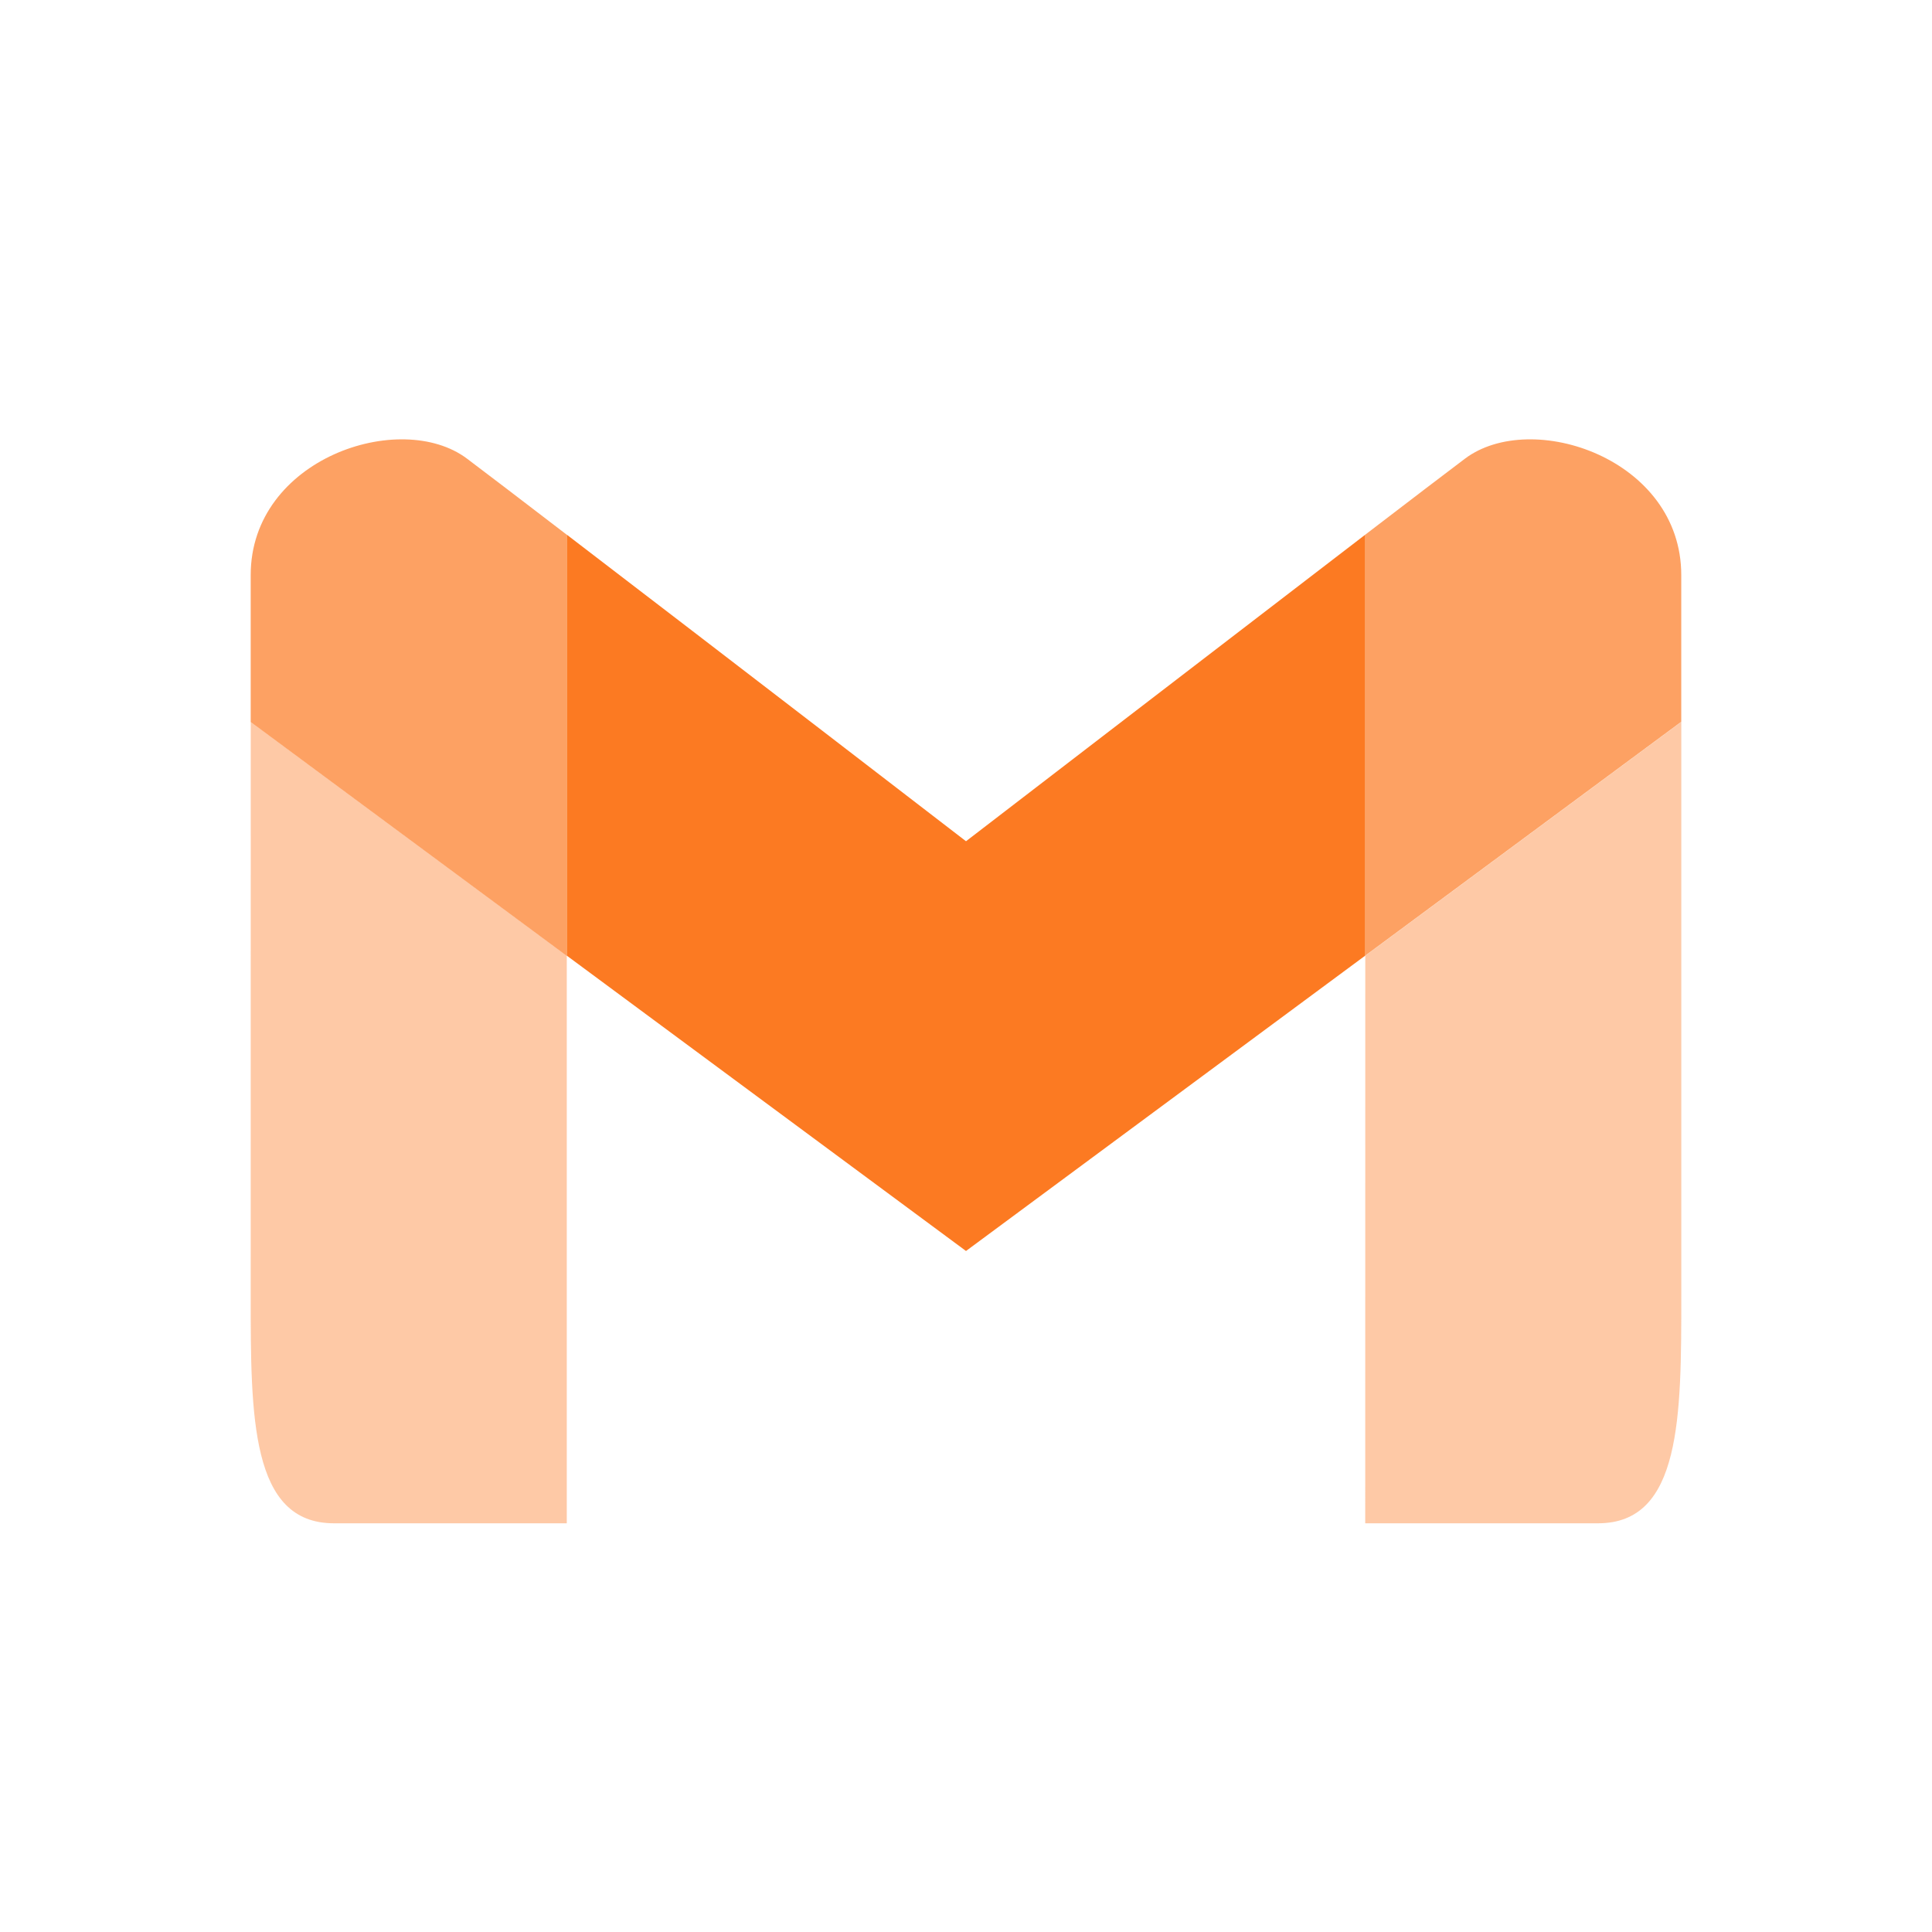
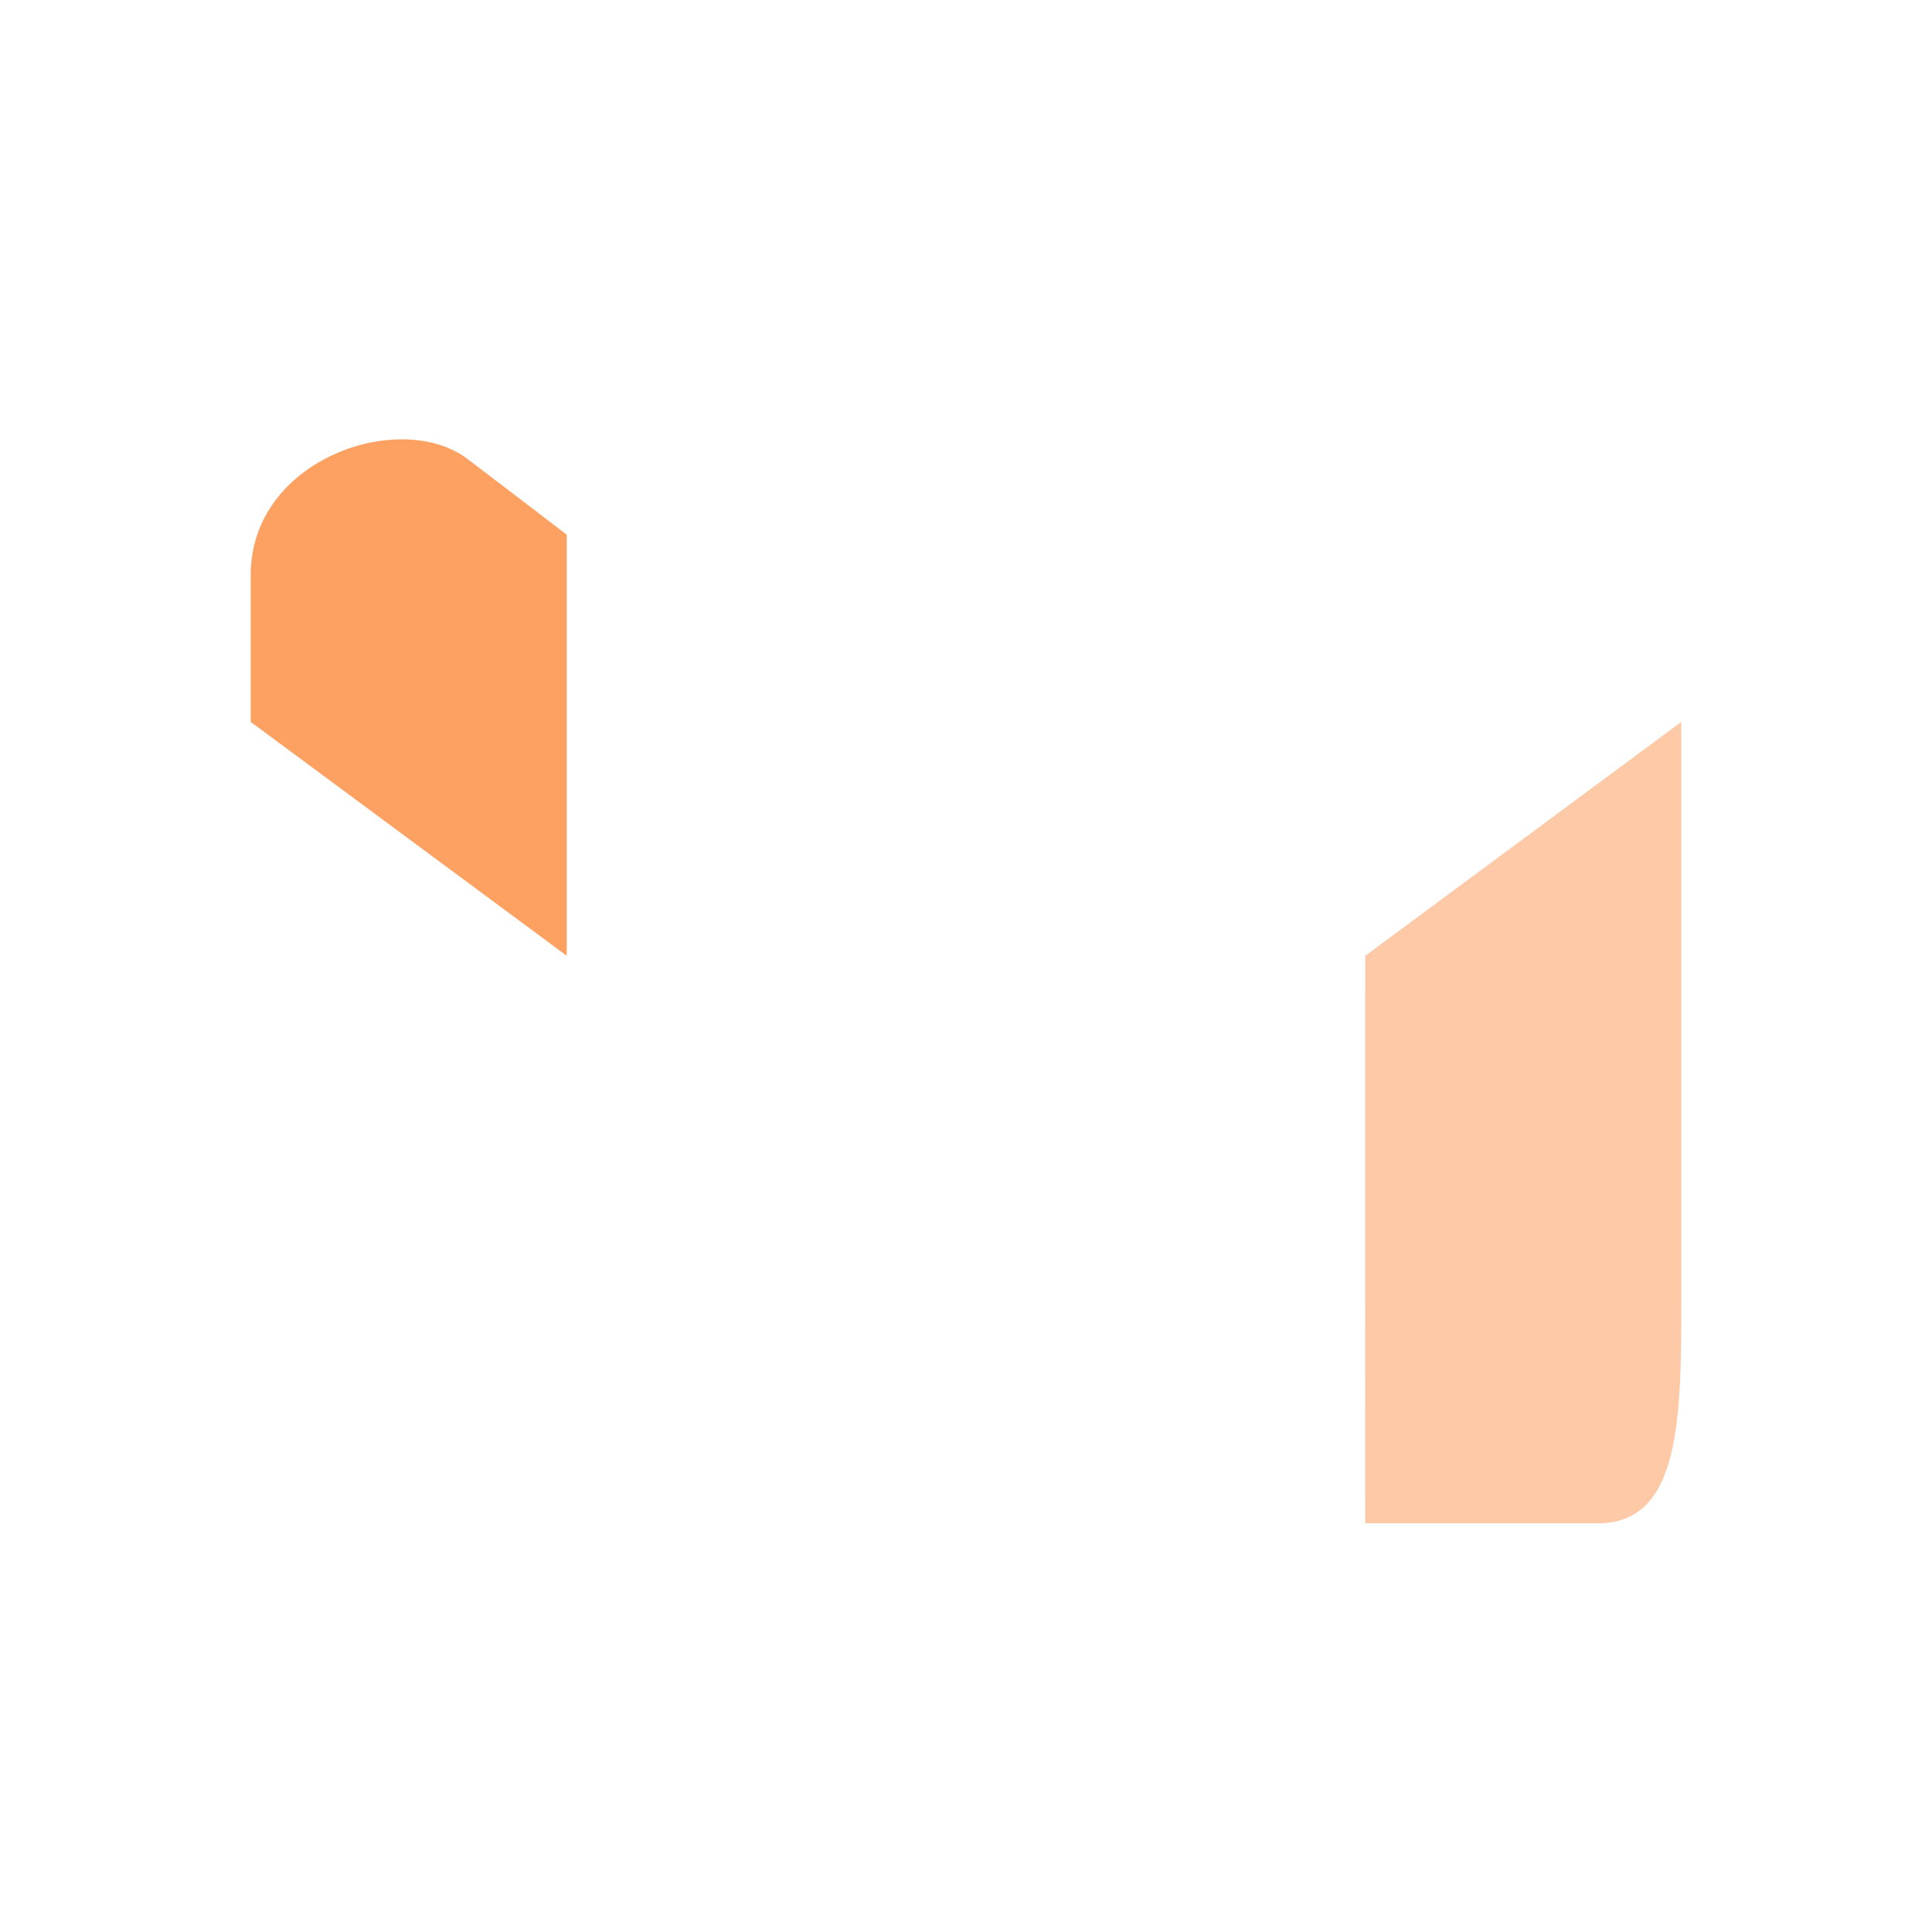
<svg xmlns="http://www.w3.org/2000/svg" id="レイヤー_1" data-name="レイヤー 1" viewBox="0 0 409.6 409.6">
  <rect width="409.6" height="409.6" style="fill:none" />
-   <path d="M205.2,178.75s-53-40.8-84.64-65V203l84.64,62.62L289.84,203V113.76C258.24,138,205.2,178.75,205.2,178.75Z" transform="translate(-0.4 -0.4)" style="fill:#fc7a22" />
-   <path d="M53.55,275.17c0,25.54,0,48.18,17.63,48.18h49.38V203l-67-49.58Z" transform="translate(-0.4 -0.4)" style="fill:#fc7a22;opacity:0.4;isolation:isolate" />
  <path d="M99.4,97.63c-14.11-10.58-45.85,0-45.85,24.69v31.13l67,49.58V113.76C110.62,106.15,102.77,100.16,99.4,97.63Z" transform="translate(-0.4 -0.4)" style="fill:#fc7a22;opacity:0.7" />
  <path d="M289.84,323.35h49.38c17.63,0,17.63-22.64,17.63-48.18V153.45l-67,49.58Z" transform="translate(-0.4 -0.4)" style="fill:#fc7a22;opacity:0.4;isolation:isolate" />
-   <path d="M311,97.63c-3.37,2.53-11.22,8.52-21.16,16.13V203l67-49.58V122.32C356.85,97.63,325.11,87.05,311,97.63Z" transform="translate(-0.4 -0.4)" style="fill:#fc7a22;opacity:0.7" />
</svg>